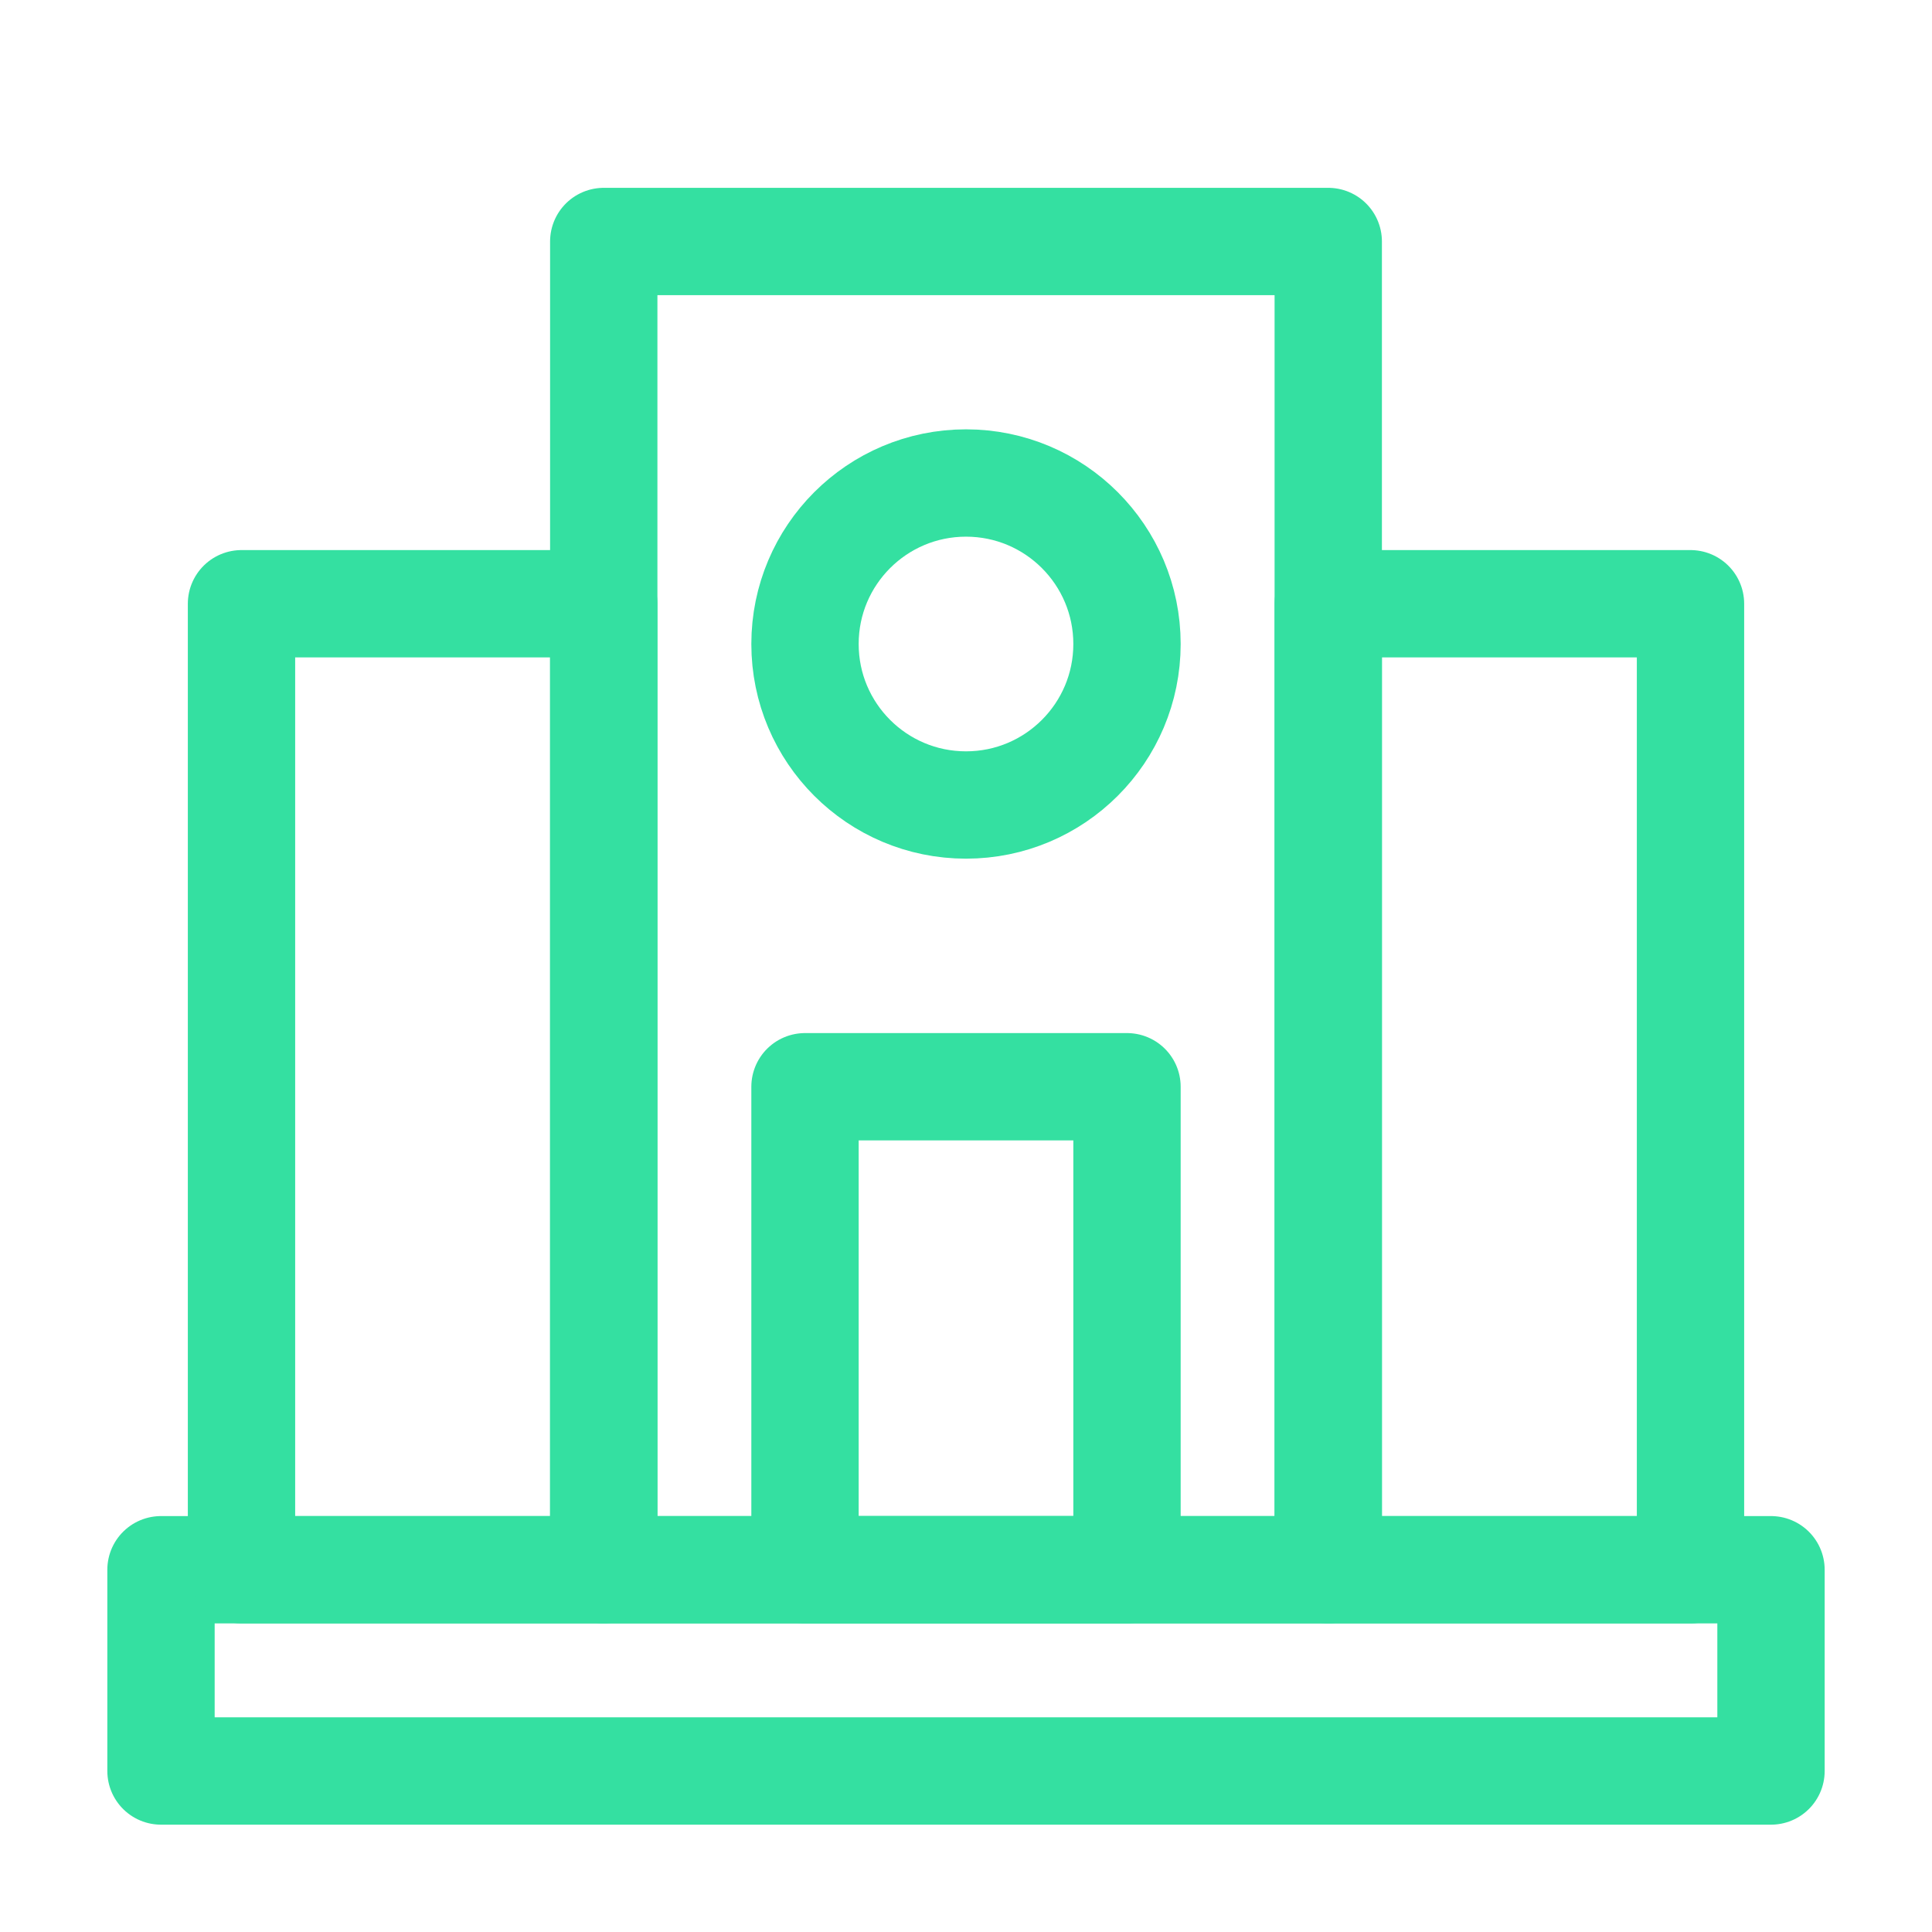
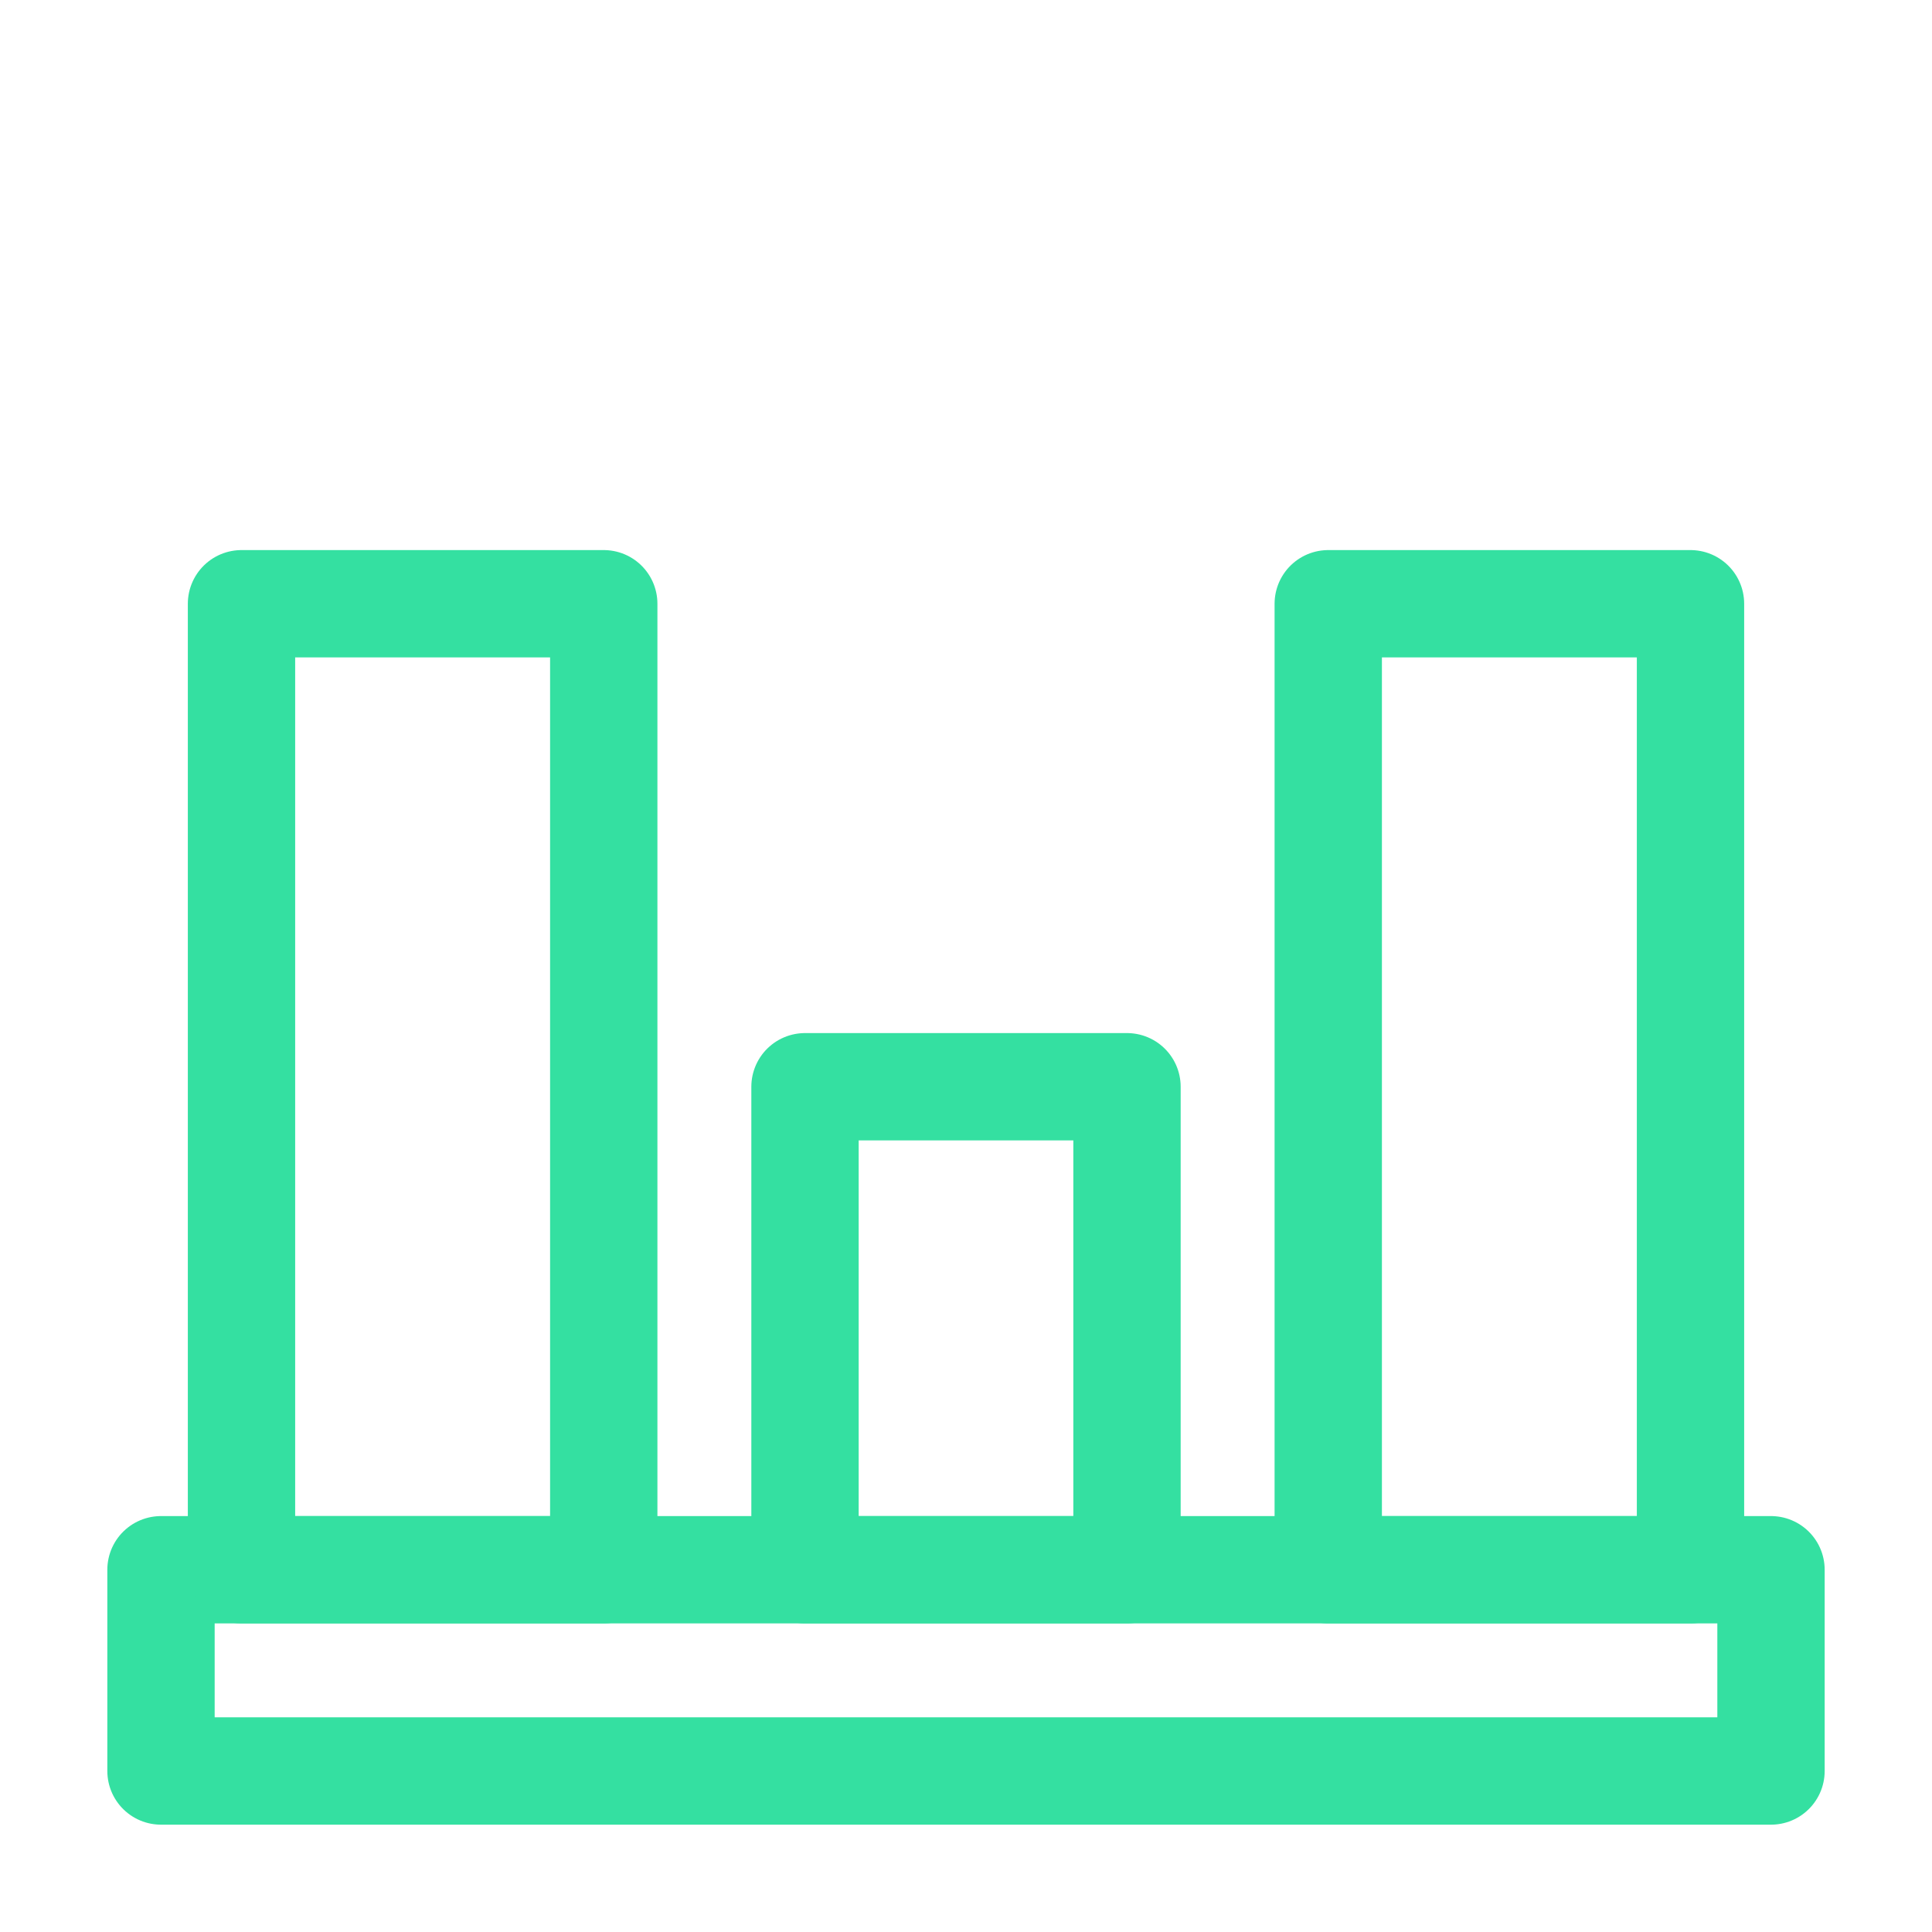
<svg xmlns="http://www.w3.org/2000/svg" width="36" height="36" viewBox="0 0 36 36" fill="none">
-   <path d="M11.25 4.5H24.75V29.25H11.25V4.5Z" stroke="#34E0A1" stroke-width="2" stroke-linejoin="round" />
  <path d="M15 20.25H21V29.25H15V20.25Z" stroke="#34E0A1" stroke-width="2" stroke-linejoin="round" />
  <path d="M24.75 11.25H31.5V29.25H24.75V11.25Z" stroke="#34E0A1" stroke-width="2" stroke-linejoin="round" />
  <path d="M3 29.25H33V33H3V29.25Z" stroke="#34E0A1" stroke-width="2" stroke-linejoin="round" />
  <path d="M4.5 11.25H11.25V29.25H4.5V11.25Z" stroke="#34E0A1" stroke-width="2" stroke-linejoin="round" />
-   <ellipse cx="18" cy="12" rx="3" ry="3" stroke="#34E0A1" stroke-width="2" stroke-linejoin="round" />
</svg>